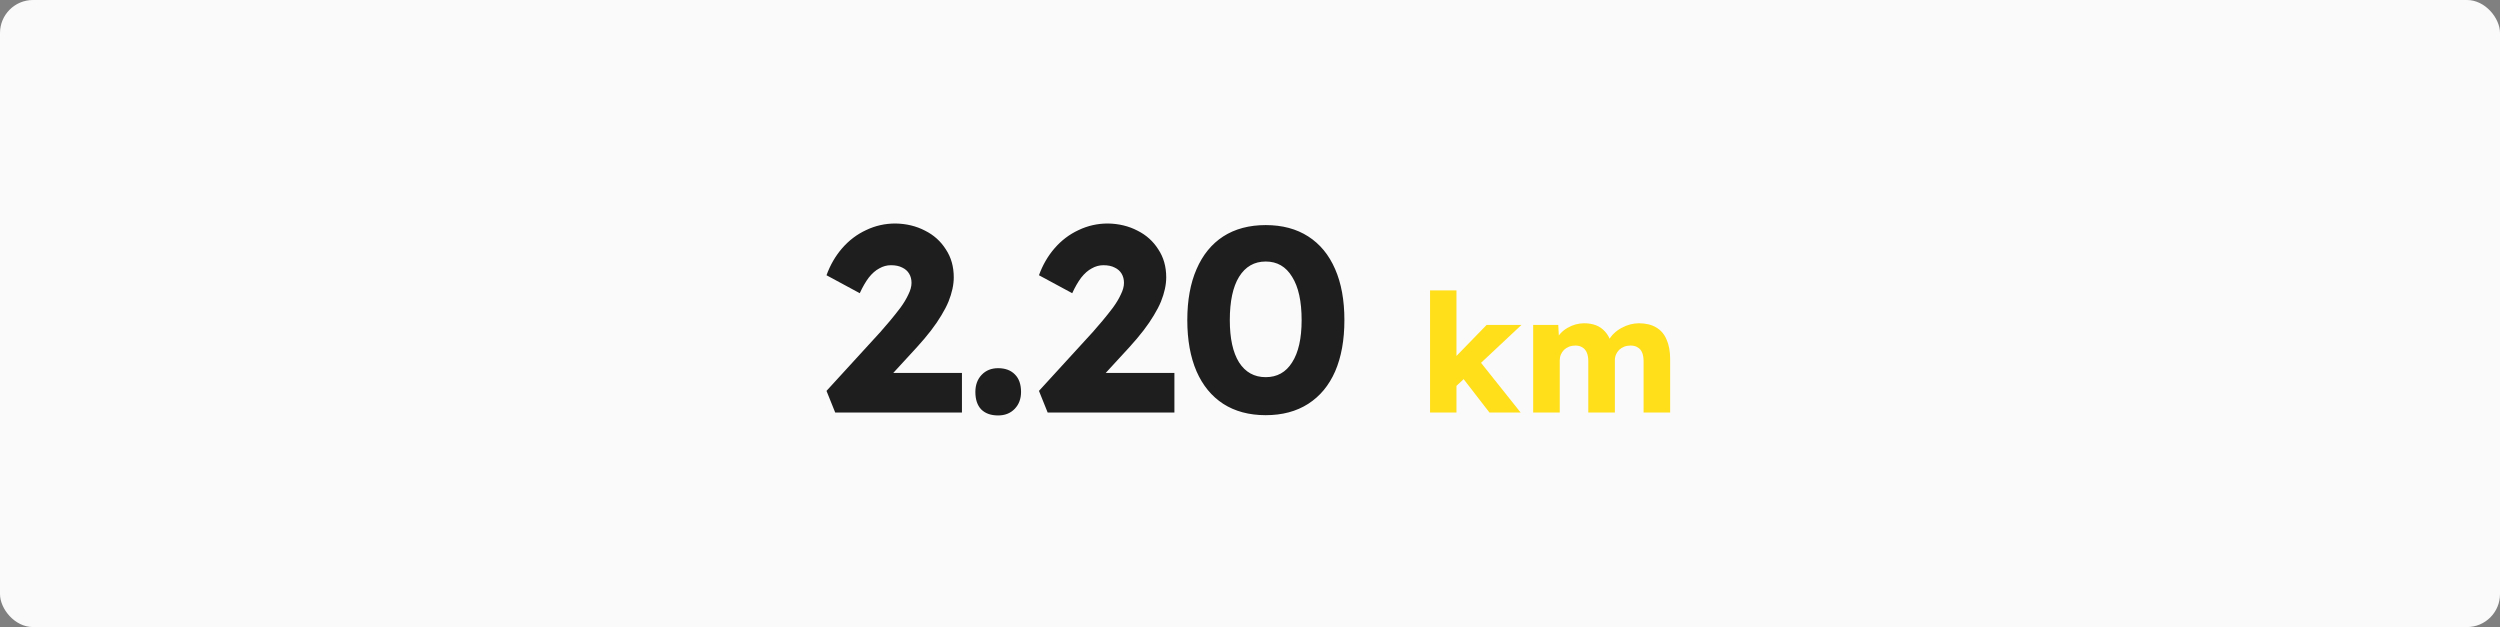
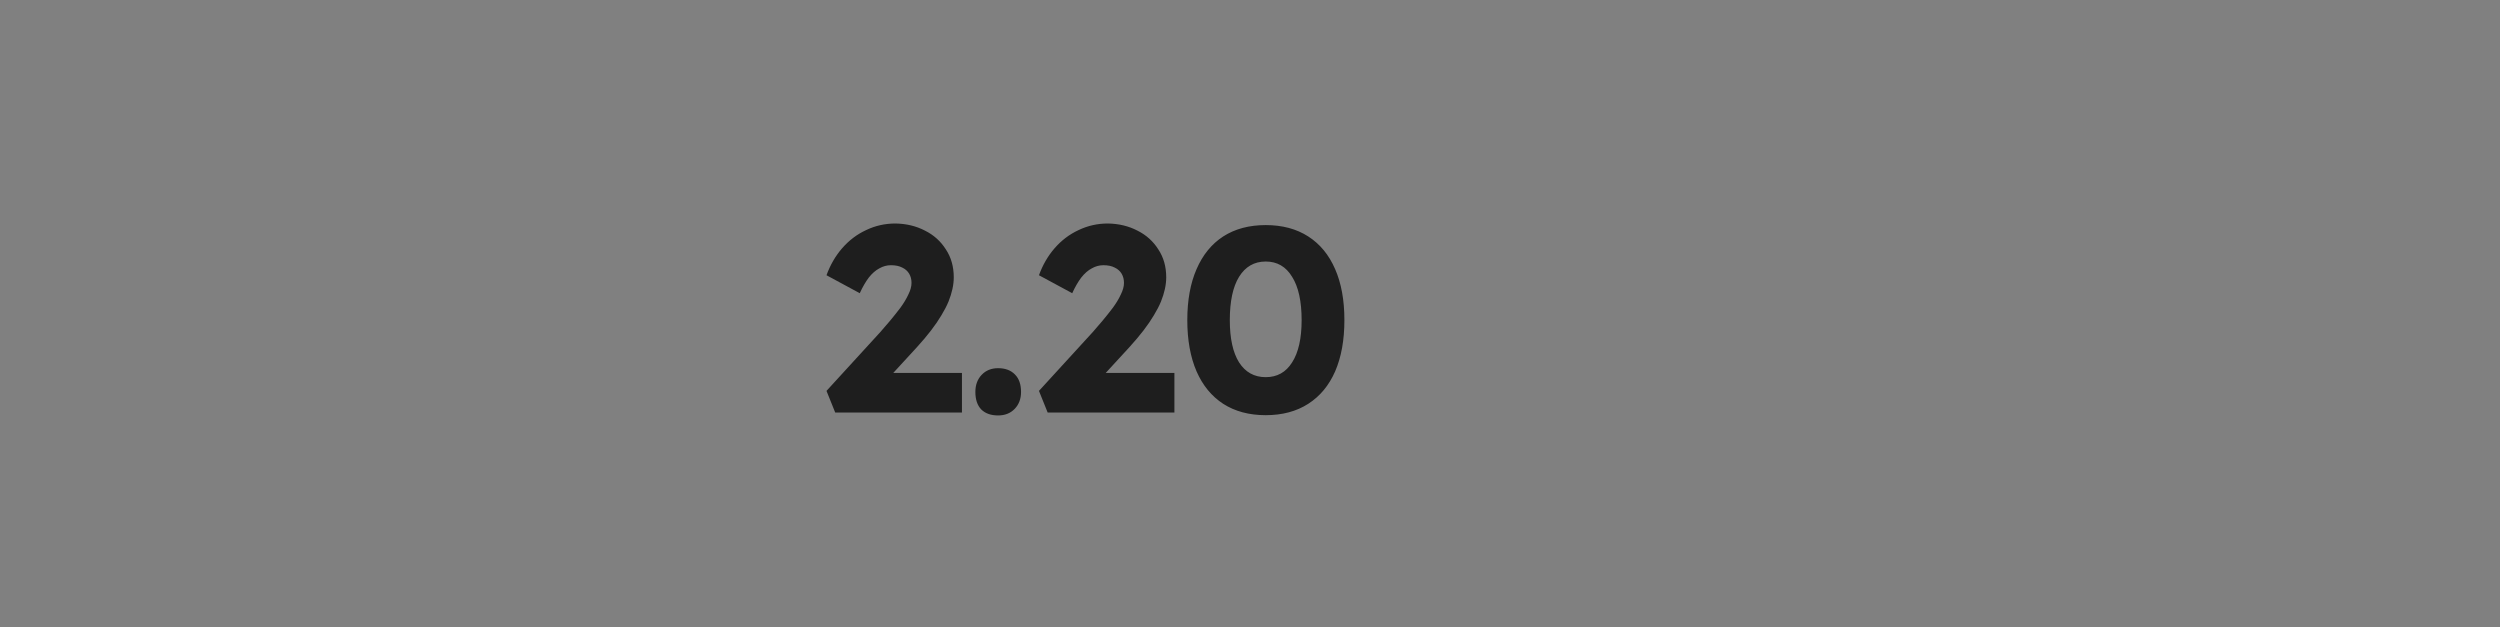
<svg xmlns="http://www.w3.org/2000/svg" width="303" height="76" viewBox="0 0 303 76" fill="none">
  <rect x="0" y="0" width="303" height="76" fill="#808080" stroke="none" />
-   <rect width="303" height="76" rx="4" fill="#FAFAFA" />
  <path d="M101.228 50L100.172 47.376L106.7 40.24C107.063 39.835 107.457 39.376 107.884 38.864C108.311 38.352 108.727 37.829 109.132 37.296C109.537 36.741 109.857 36.208 110.092 35.696C110.348 35.184 110.476 34.715 110.476 34.288C110.476 33.861 110.38 33.488 110.188 33.168C109.996 32.848 109.719 32.603 109.356 32.432C108.993 32.24 108.535 32.144 107.98 32.144C107.489 32.144 107.02 32.272 106.572 32.528C106.124 32.763 105.697 33.136 105.292 33.648C104.908 34.16 104.545 34.789 104.204 35.536L100.172 33.36C100.62 32.123 101.249 31.035 102.06 30.096C102.892 29.136 103.863 28.4 104.972 27.888C106.081 27.355 107.265 27.088 108.524 27.088C109.847 27.109 111.041 27.397 112.108 27.952C113.175 28.485 114.017 29.243 114.636 30.224C115.276 31.184 115.596 32.315 115.596 33.616C115.596 34.064 115.543 34.533 115.436 35.024C115.329 35.515 115.169 36.027 114.956 36.56C114.743 37.072 114.455 37.627 114.092 38.224C113.751 38.8 113.335 39.408 112.844 40.048C112.353 40.688 111.777 41.371 111.116 42.096L106.028 47.632L105.388 45.2H116.588V50H101.228ZM120.967 50.352C120.092 50.352 119.41 50.107 118.919 49.616C118.45 49.125 118.215 48.421 118.215 47.504C118.215 46.651 118.471 45.957 118.983 45.424C119.495 44.891 120.156 44.624 120.967 44.624C121.842 44.624 122.524 44.88 123.015 45.392C123.506 45.883 123.751 46.587 123.751 47.504C123.751 48.336 123.495 49.019 122.983 49.552C122.471 50.085 121.799 50.352 120.967 50.352ZM126.978 50L125.922 47.376L132.45 40.24C132.813 39.835 133.207 39.376 133.634 38.864C134.061 38.352 134.477 37.829 134.882 37.296C135.287 36.741 135.607 36.208 135.842 35.696C136.098 35.184 136.226 34.715 136.226 34.288C136.226 33.861 136.13 33.488 135.938 33.168C135.746 32.848 135.469 32.603 135.106 32.432C134.743 32.24 134.285 32.144 133.73 32.144C133.239 32.144 132.77 32.272 132.322 32.528C131.874 32.763 131.447 33.136 131.042 33.648C130.658 34.16 130.295 34.789 129.954 35.536L125.922 33.36C126.37 32.123 126.999 31.035 127.81 30.096C128.642 29.136 129.613 28.4 130.722 27.888C131.831 27.355 133.015 27.088 134.274 27.088C135.597 27.109 136.791 27.397 137.858 27.952C138.925 28.485 139.767 29.243 140.386 30.224C141.026 31.184 141.346 32.315 141.346 33.616C141.346 34.064 141.293 34.533 141.186 35.024C141.079 35.515 140.919 36.027 140.706 36.56C140.493 37.072 140.205 37.627 139.842 38.224C139.501 38.8 139.085 39.408 138.594 40.048C138.103 40.688 137.527 41.371 136.866 42.096L131.778 47.632L131.138 45.2H142.338V50H126.978ZM153.405 50.32C151.4 50.32 149.682 49.861 148.253 48.944C146.845 48.027 145.768 46.715 145.021 45.008C144.274 43.28 143.901 41.211 143.901 38.8C143.901 36.389 144.274 34.331 145.021 32.624C145.768 30.896 146.845 29.573 148.253 28.656C149.682 27.739 151.4 27.28 153.405 27.28C155.41 27.28 157.128 27.739 158.557 28.656C159.986 29.573 161.074 30.896 161.821 32.624C162.568 34.331 162.941 36.389 162.941 38.8C162.941 41.211 162.568 43.28 161.821 45.008C161.074 46.715 159.986 48.027 158.557 48.944C157.128 49.861 155.41 50.32 153.405 50.32ZM153.405 45.712C154.792 45.712 155.858 45.115 156.605 43.92C157.373 42.725 157.757 41.019 157.757 38.8C157.757 36.517 157.373 34.768 156.605 33.552C155.858 32.315 154.792 31.696 153.405 31.696C152.018 31.696 150.941 32.315 150.173 33.552C149.426 34.768 149.053 36.517 149.053 38.8C149.053 41.019 149.426 42.725 150.173 43.92C150.941 45.115 152.018 45.712 153.405 45.712Z" fill="#1E1E1E" />
-   <path d="M176.402 46.88L175.222 44.48L180.182 39.38H184.402L176.402 46.88ZM173.322 50V35.2H176.522V50H173.322ZM180.522 50L176.782 45.16L179.042 43.4L184.302 50H180.522ZM185.822 50V39.38H188.862L188.962 41.3L188.542 41.32C188.702 40.973 188.902 40.667 189.142 40.4C189.395 40.133 189.675 39.913 189.982 39.74C190.302 39.553 190.629 39.413 190.962 39.32C191.309 39.227 191.655 39.18 192.002 39.18C192.522 39.18 192.995 39.26 193.422 39.42C193.849 39.58 194.222 39.84 194.542 40.2C194.862 40.547 195.115 41.02 195.302 41.62L194.802 41.58L194.962 41.26C195.135 40.94 195.355 40.653 195.622 40.4C195.902 40.133 196.209 39.913 196.542 39.74C196.875 39.553 197.222 39.413 197.582 39.32C197.942 39.227 198.289 39.18 198.622 39.18C199.462 39.18 200.162 39.347 200.722 39.68C201.282 40 201.702 40.487 201.982 41.14C202.275 41.793 202.422 42.587 202.422 43.52V50H199.202V43.78C199.202 43.353 199.142 43 199.022 42.72C198.902 42.44 198.722 42.233 198.482 42.1C198.255 41.953 197.969 41.88 197.622 41.88C197.342 41.88 197.082 41.927 196.842 42.02C196.615 42.113 196.415 42.24 196.242 42.4C196.082 42.56 195.955 42.747 195.862 42.96C195.769 43.173 195.722 43.413 195.722 43.68V50H192.502V43.76C192.502 43.36 192.442 43.02 192.322 42.74C192.202 42.46 192.022 42.247 191.782 42.1C191.542 41.953 191.262 41.88 190.942 41.88C190.662 41.88 190.402 41.927 190.162 42.02C189.935 42.113 189.735 42.24 189.562 42.4C189.402 42.56 189.275 42.747 189.182 42.96C189.089 43.173 189.042 43.407 189.042 43.66V50H185.822Z" fill="#FFDE1A" />
</svg>